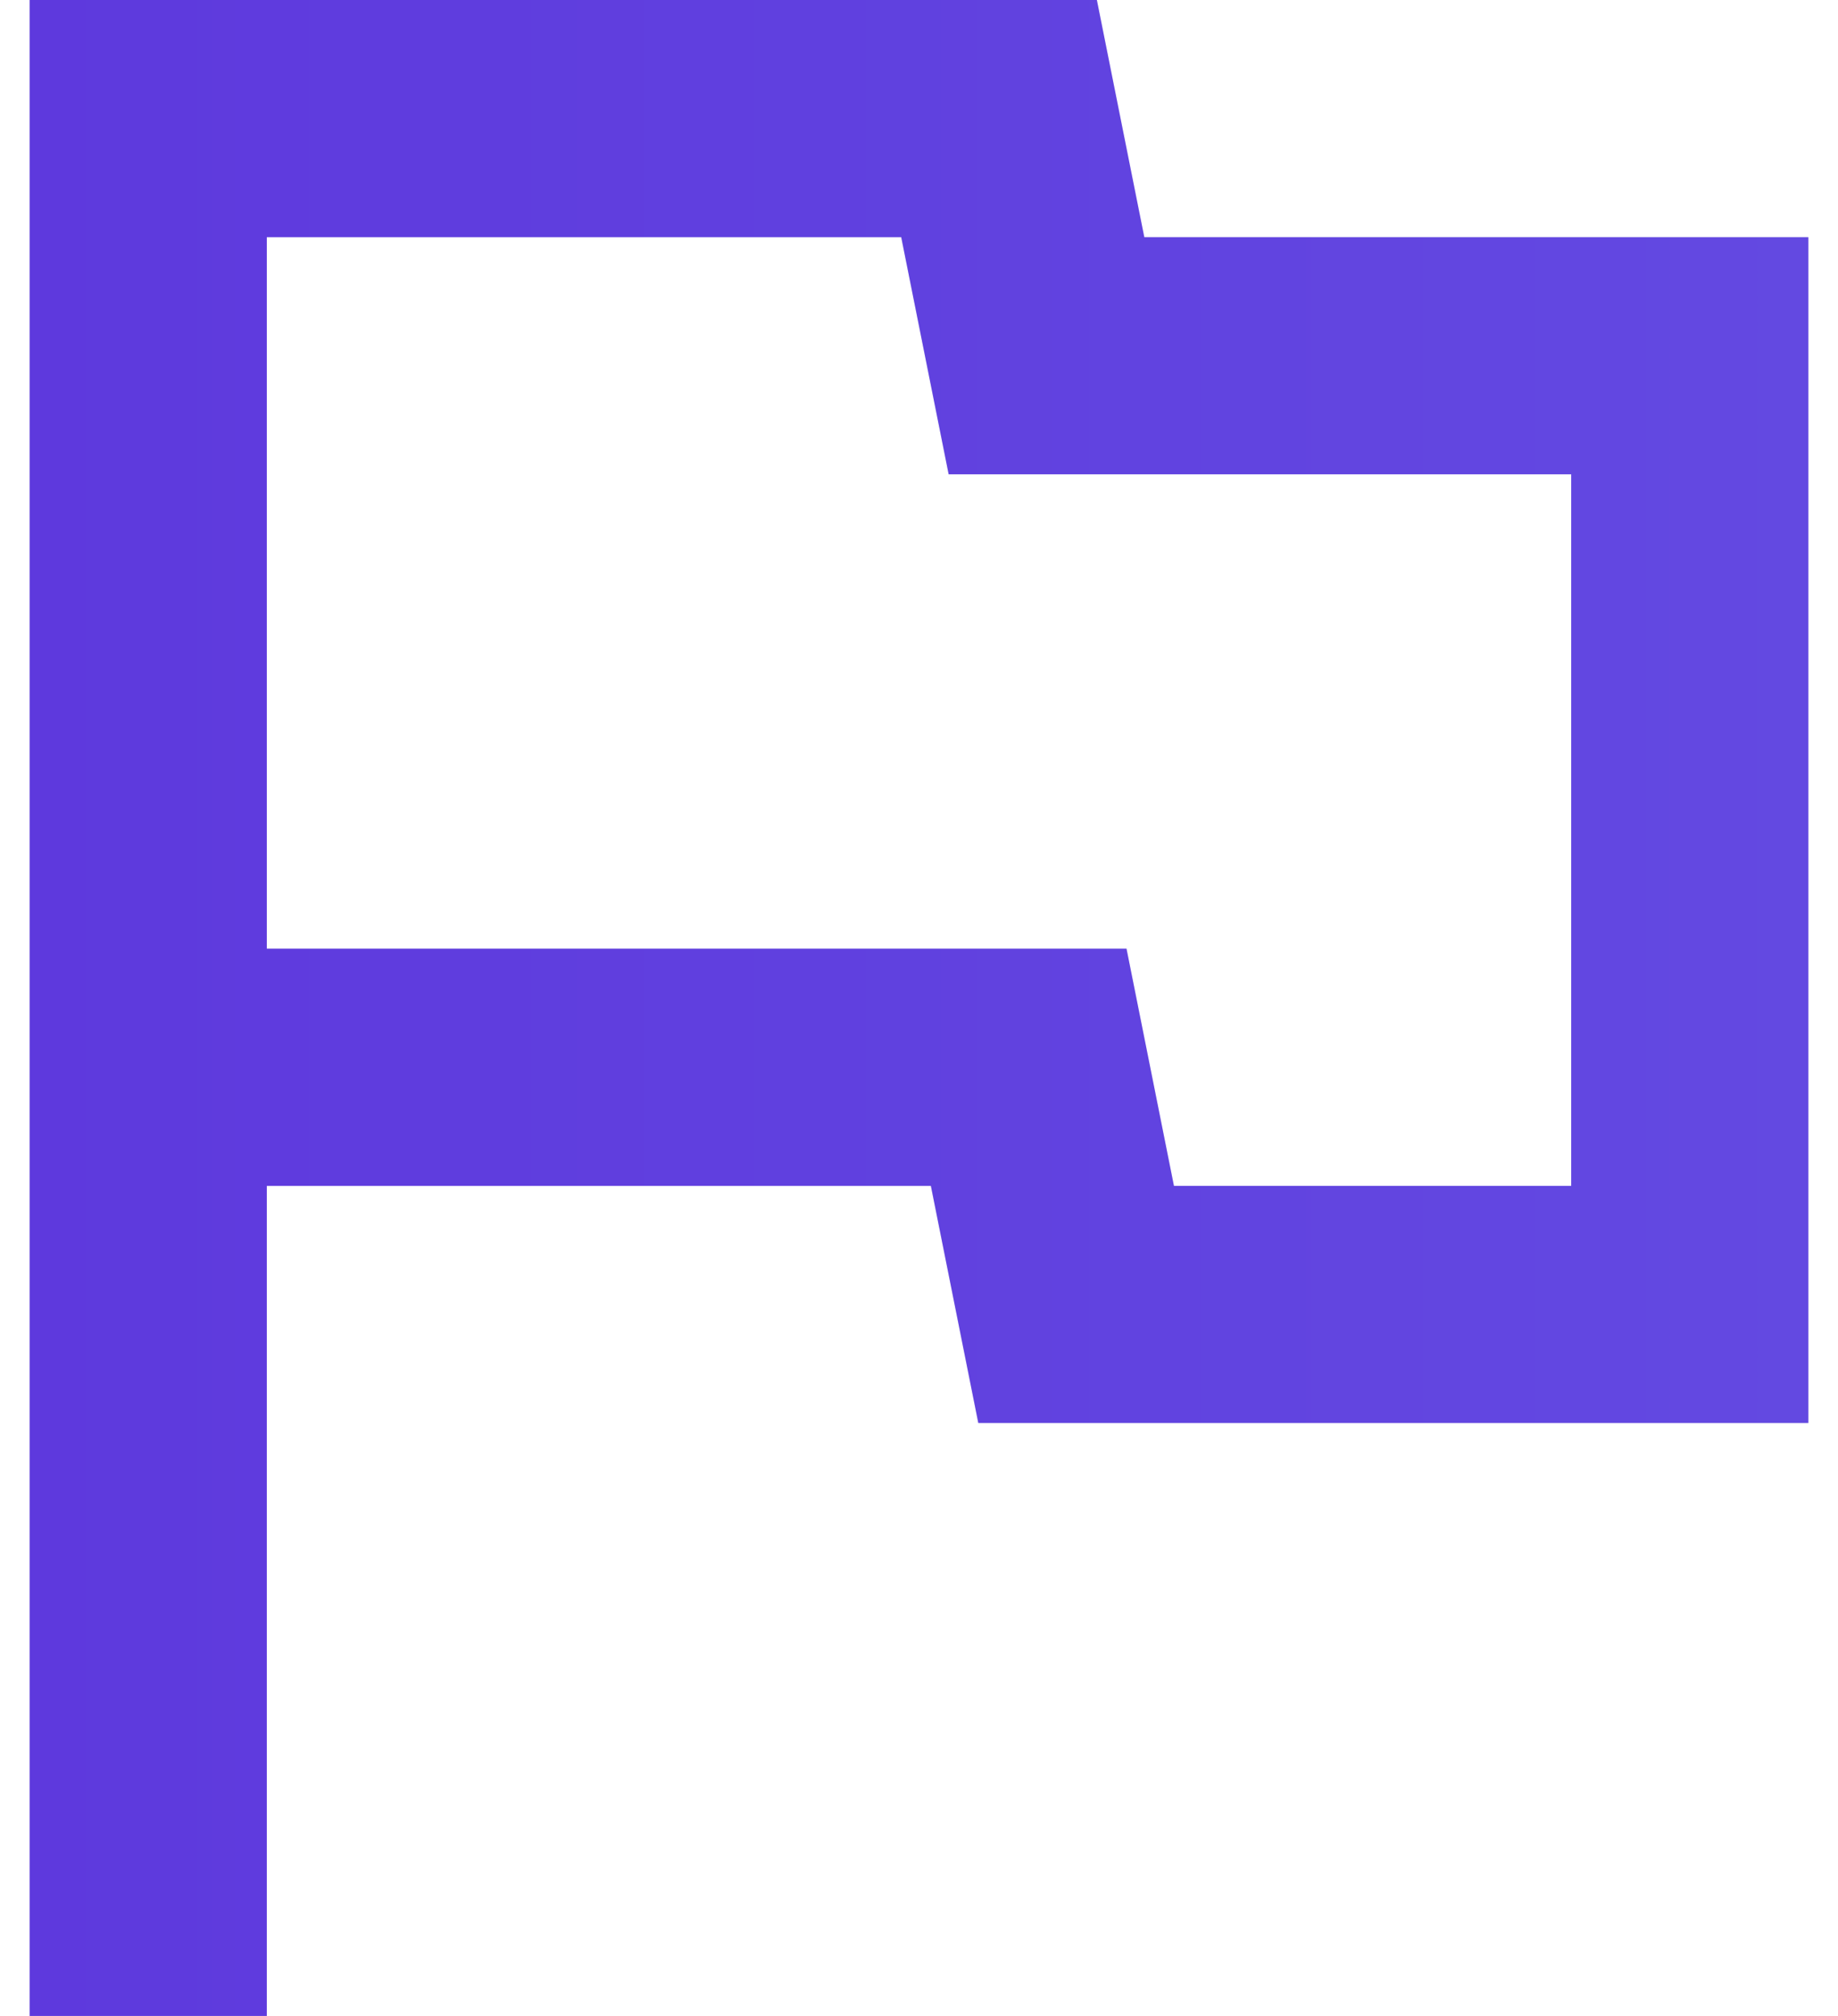
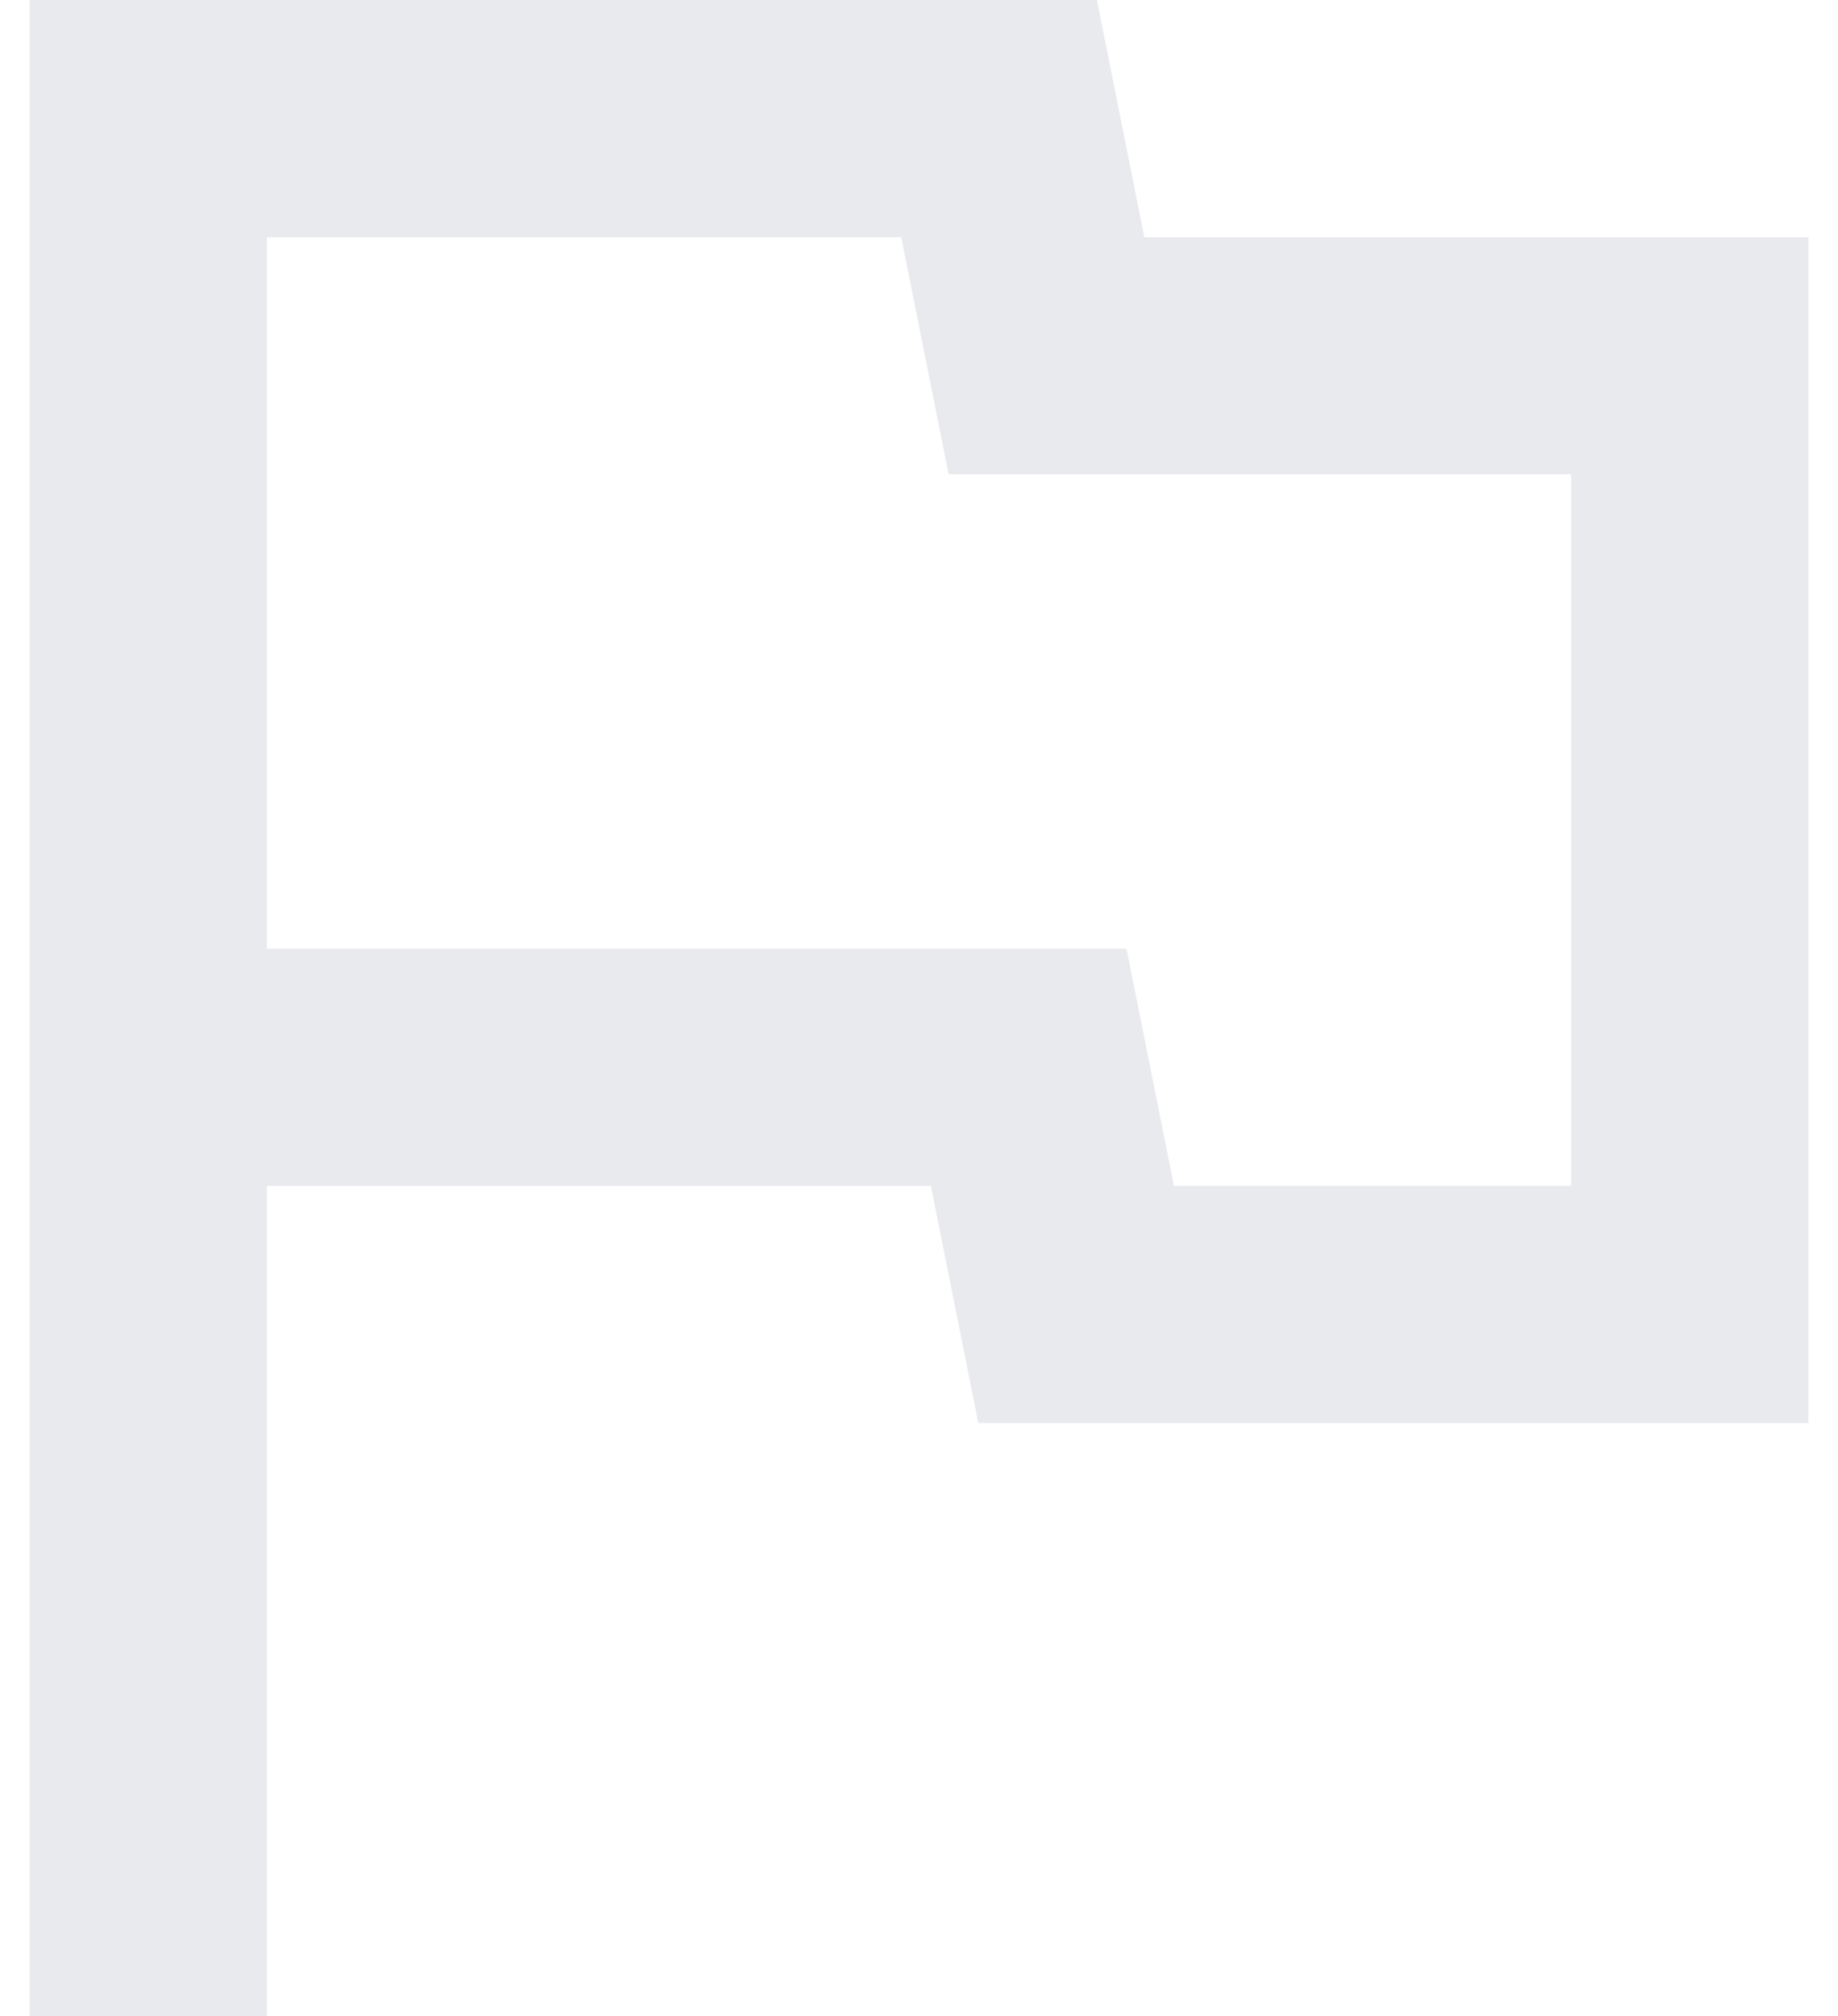
<svg xmlns="http://www.w3.org/2000/svg" width="31" height="34" viewBox="0 0 31 34" fill="none">
  <path d="M0.5 34V0H18.5L19.3 4H30.5V24H16.5L15.7 20H4.5V34H0.5ZM19.8 20H26.5V8H16L15.2 4H4.5V16H19L19.8 20Z" fill="#E8EAED" />
-   <path d="M0.5 34V0H18.5L19.3 4H30.5V24H16.5L15.7 20H4.5V34H0.5ZM19.8 20H26.5V8H16L15.2 4H4.5V16H19L19.8 20Z" fill="url(#paint0_linear_1234_13711)" />
  <defs>
    <linearGradient id="paint0_linear_1234_13711" x1="0.5" y1="17" x2="228" y2="17" gradientUnits="userSpaceOnUse">
      <stop stop-color="#5E39DD" />
      <stop offset="1" stop-color="#83B2FE" />
    </linearGradient>
  </defs>
</svg>